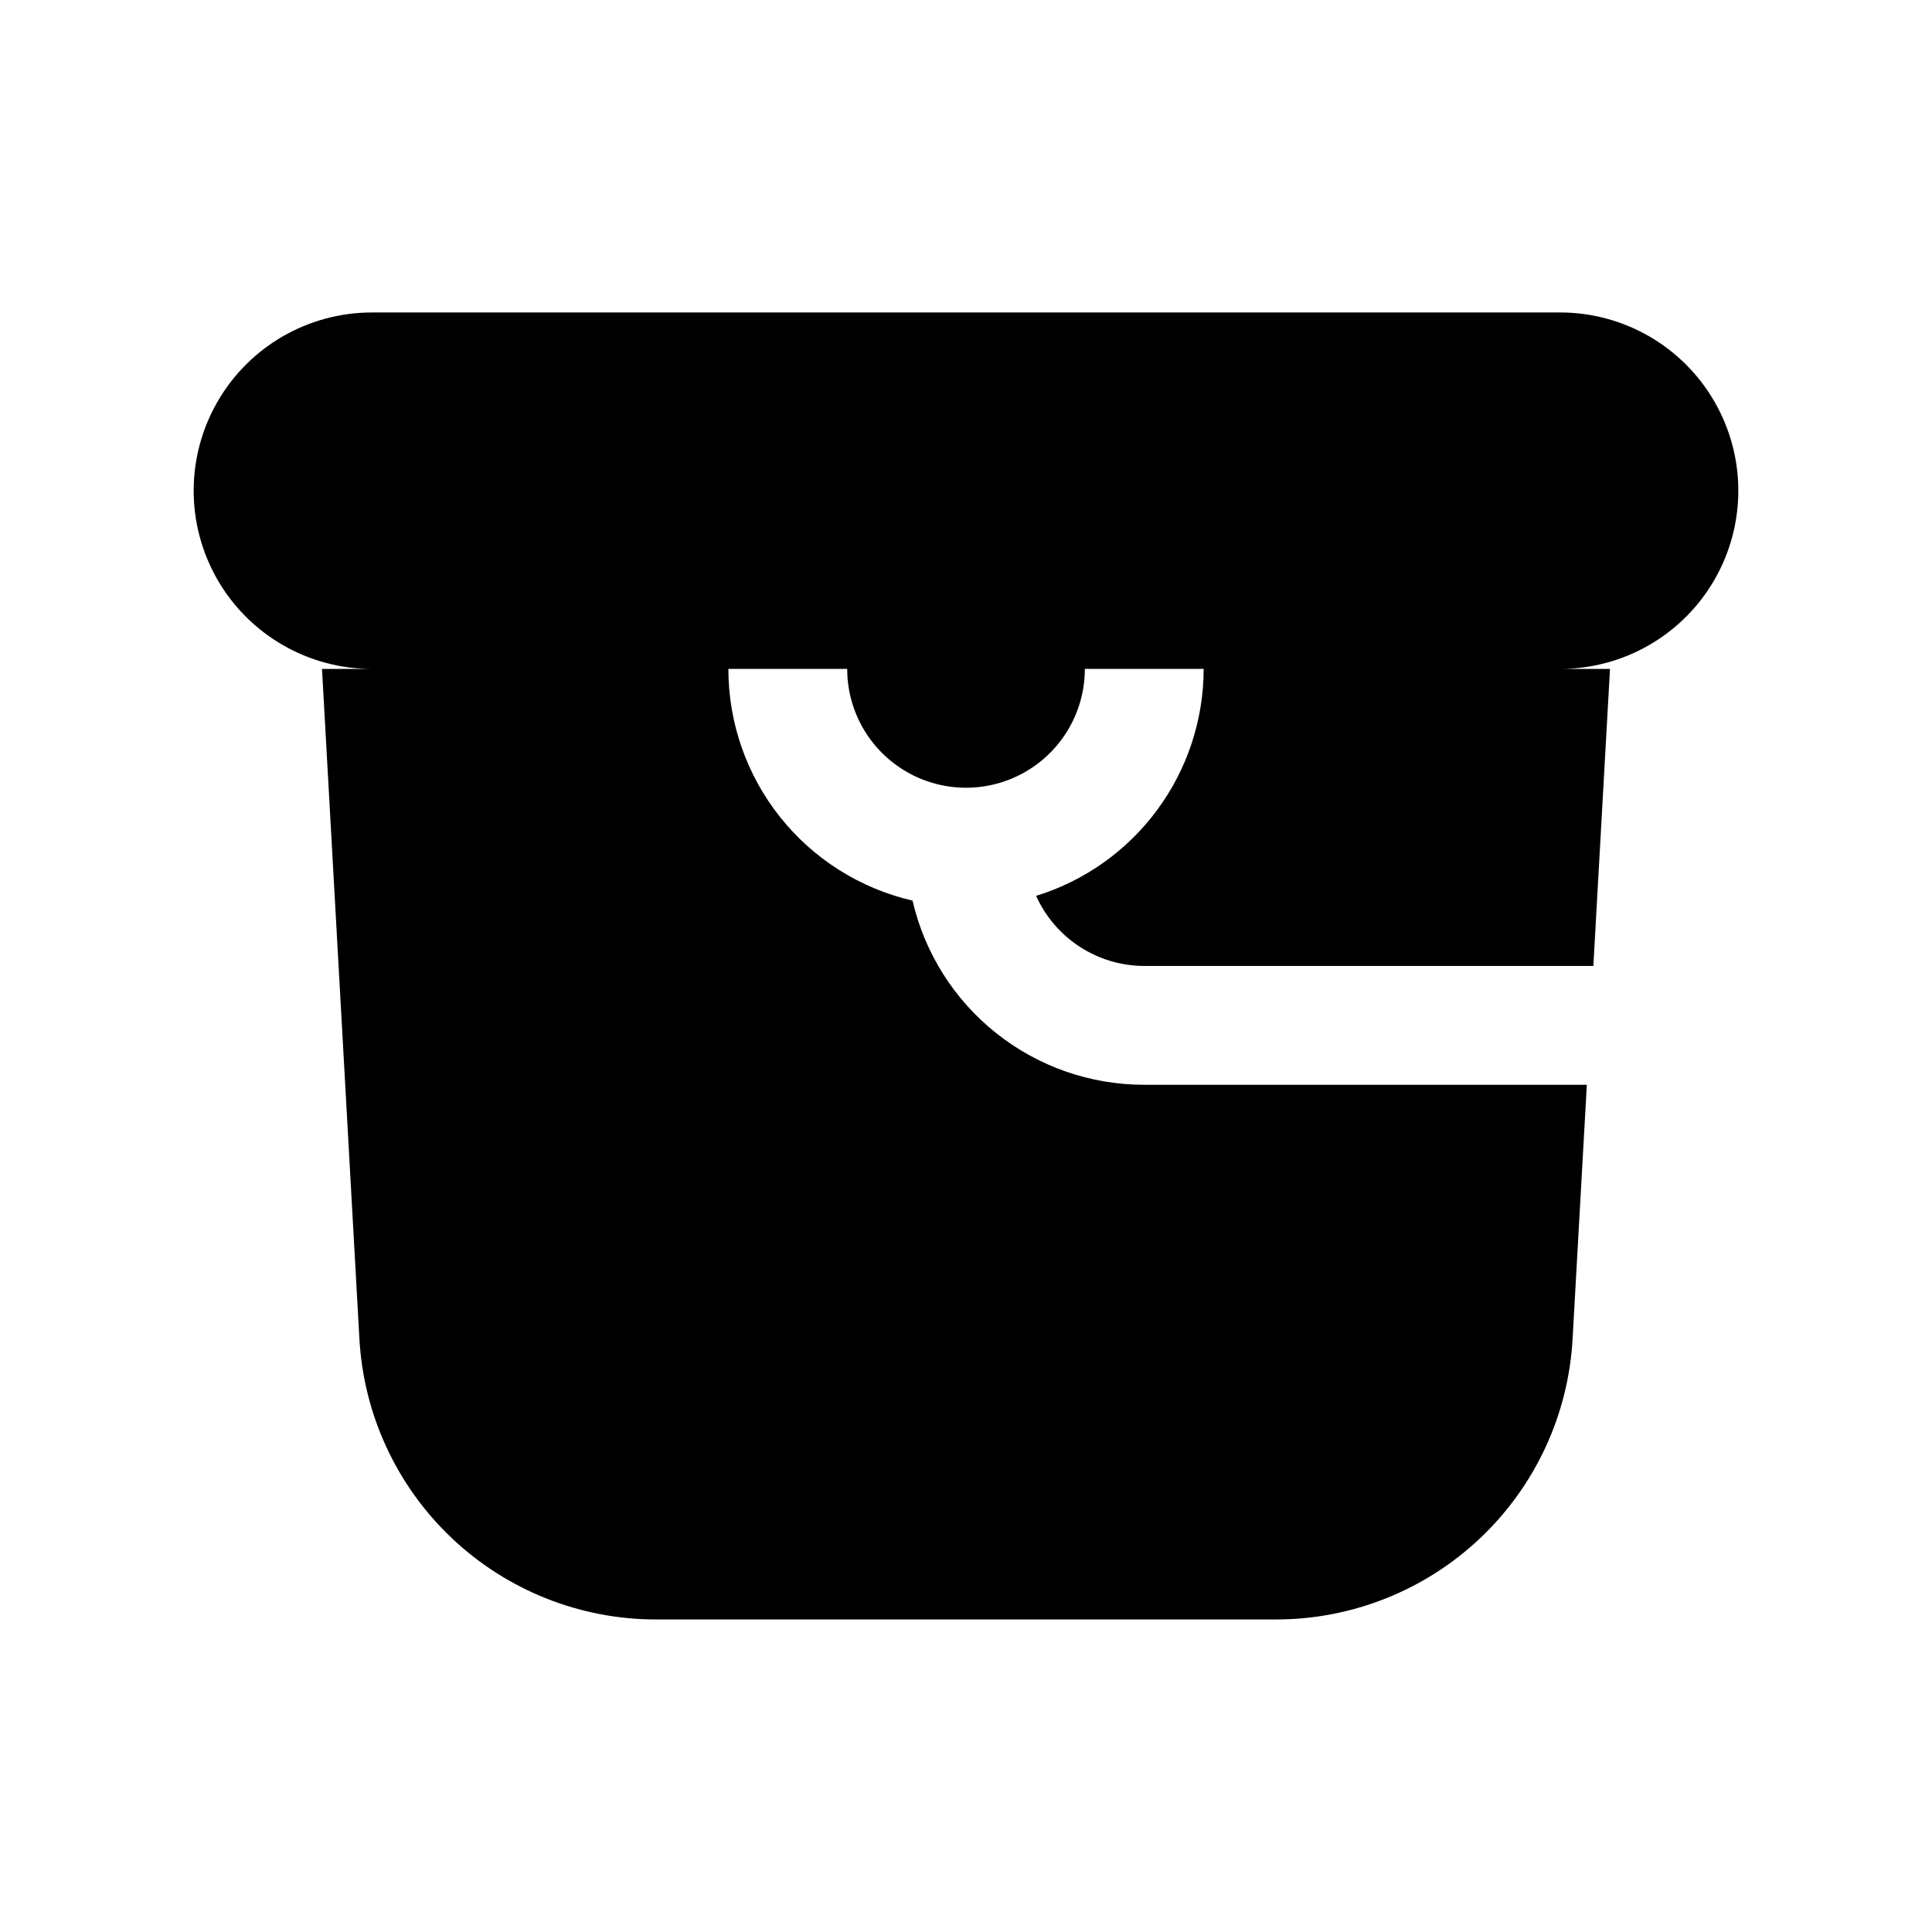
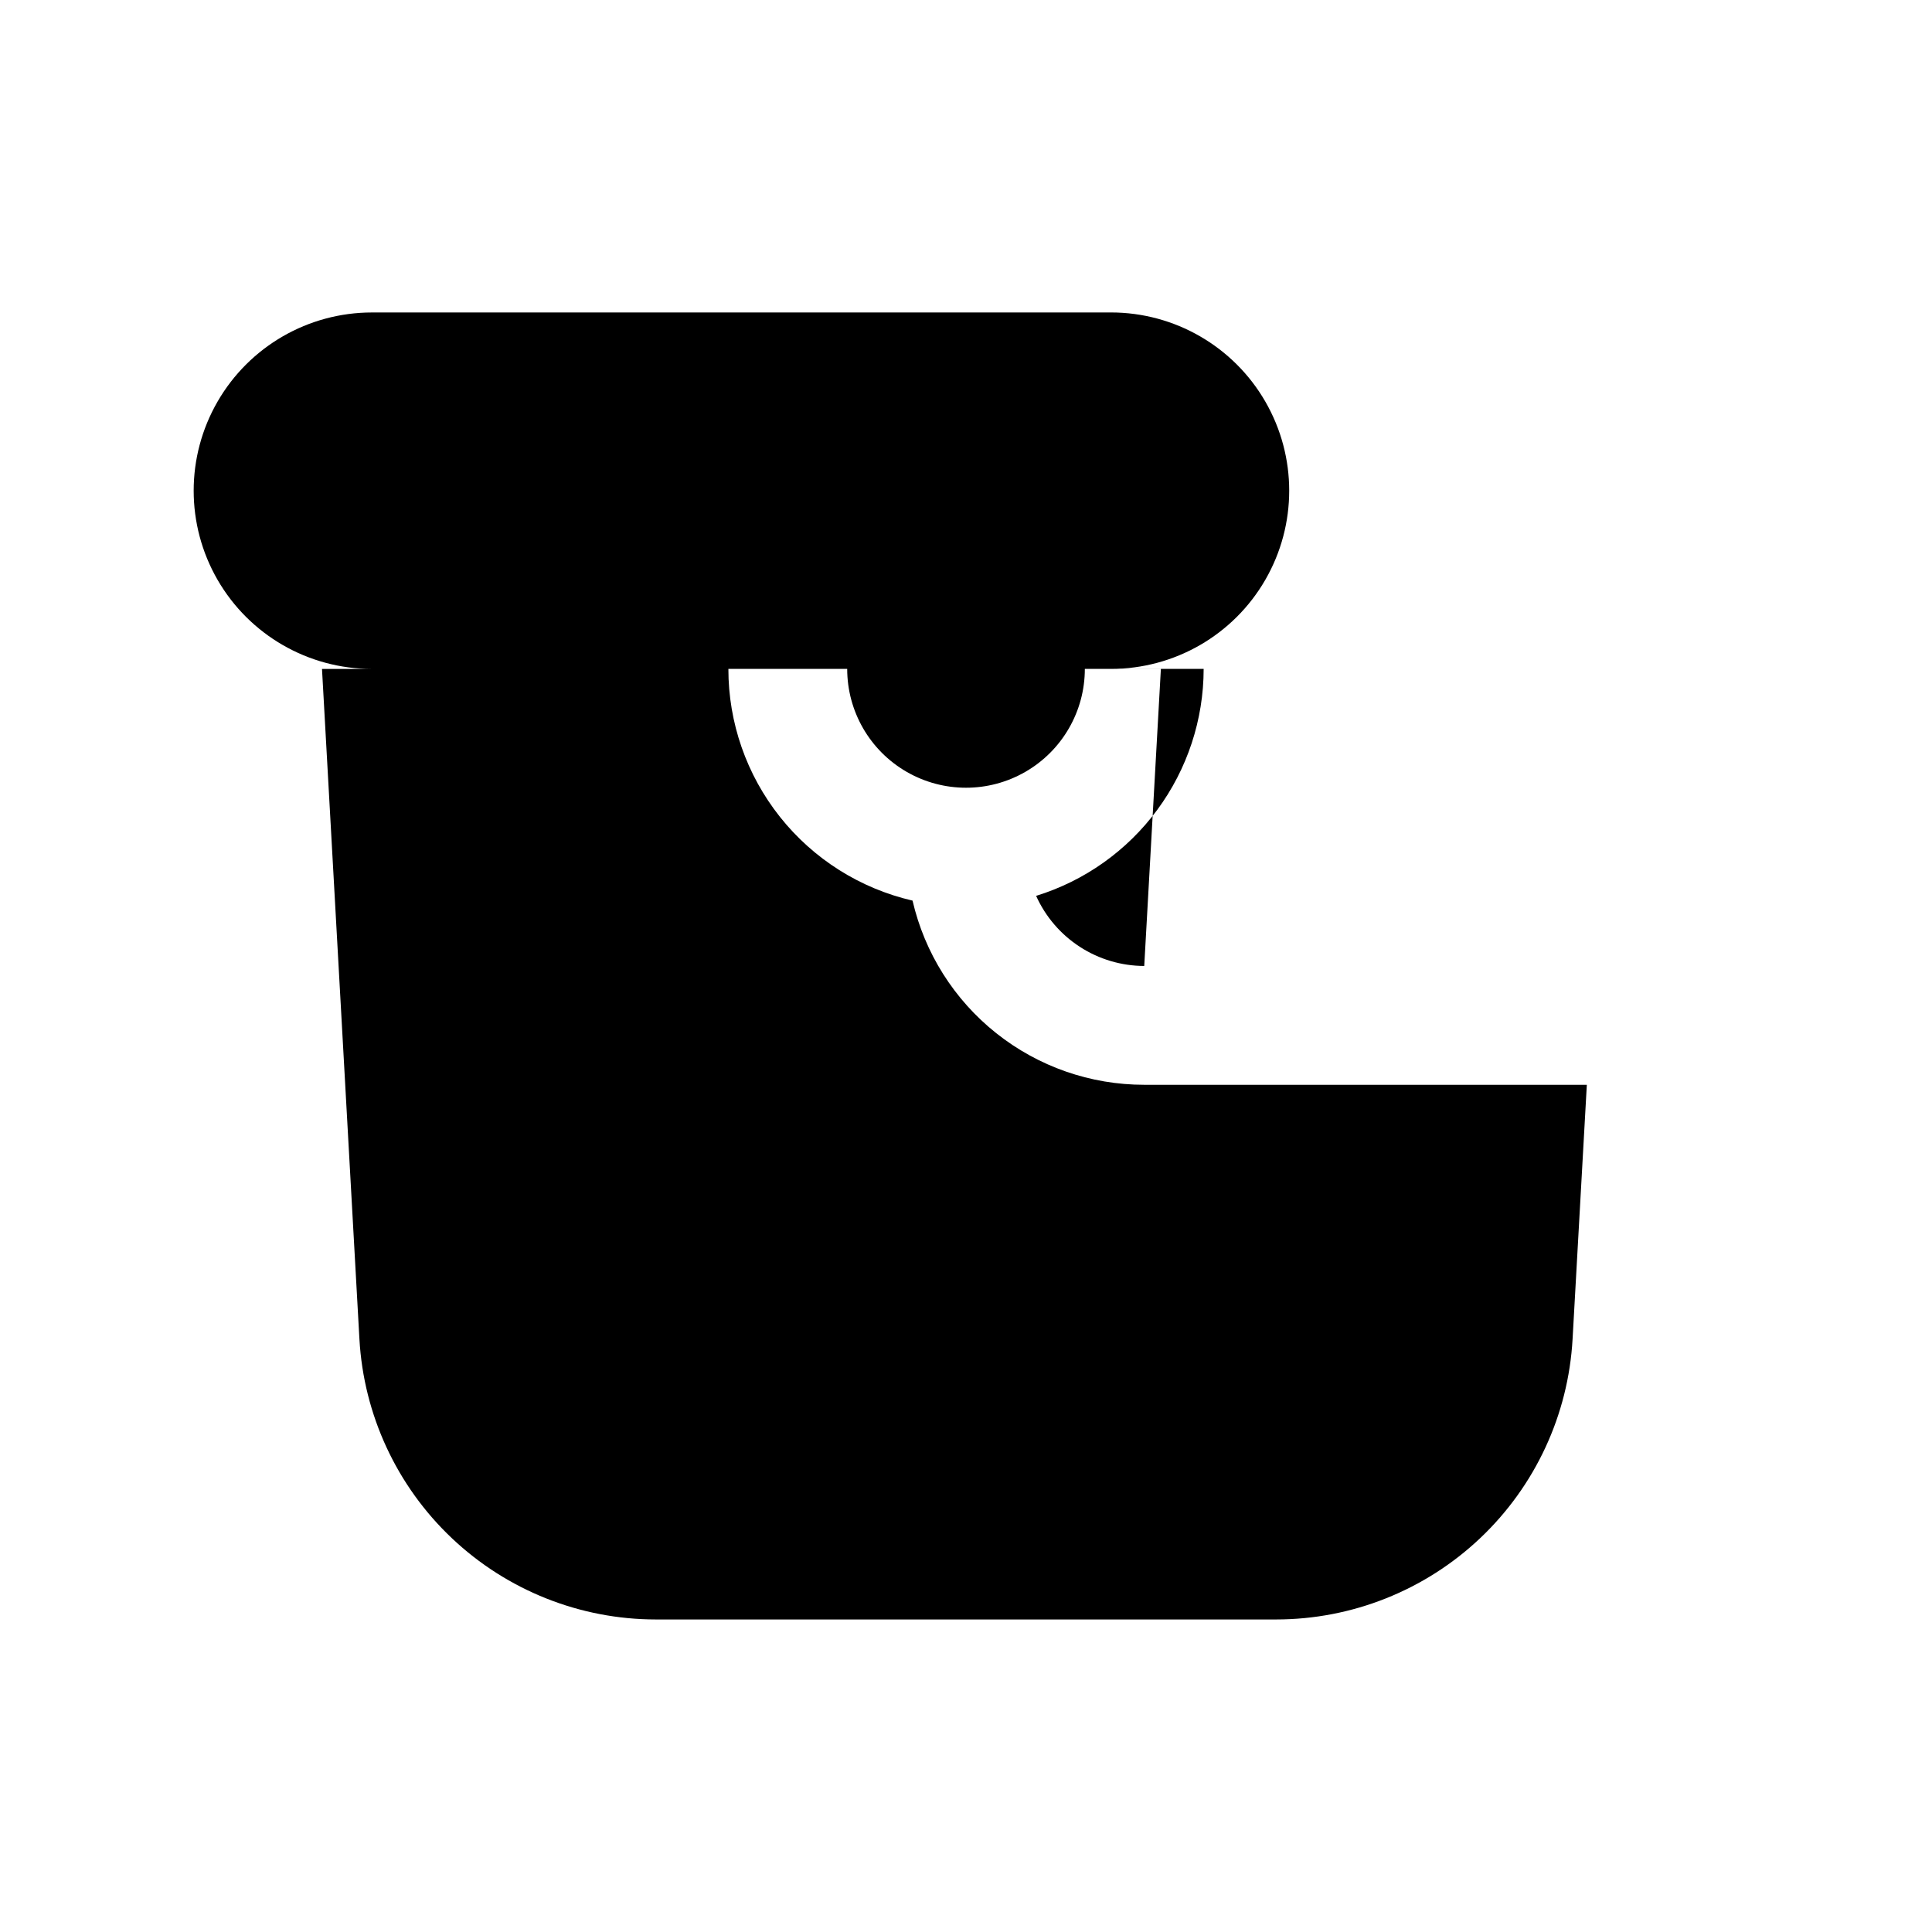
<svg xmlns="http://www.w3.org/2000/svg" fill="#000000" width="800px" height="800px" version="1.1" viewBox="144 144 512 512">
-   <path d="m557.44 226.81h-314.88c-16.875 0-32.469 9.004-40.906 23.617-8.438 14.613-8.438 32.617 0 47.234 8.438 14.613 24.031 23.613 40.906 23.613h-13.227l9.918 177.59c1.129 20.078 9.895 38.961 24.504 52.781 14.609 13.816 33.953 21.523 54.062 21.531h164.37c20.109-0.008 39.449-7.715 54.059-21.531 14.609-13.82 23.379-32.703 24.504-52.781l3.777-67.383h-117.29c-14.246 0.008-28.074-4.812-39.227-13.68-11.152-8.863-18.969-21.246-22.176-35.129-13.879-3.203-26.266-11.023-35.129-22.176s-13.688-24.98-13.676-39.227h31.488c0 11.25 6 21.645 15.742 27.27 9.742 5.625 21.746 5.625 31.488 0 9.742-5.625 15.746-16.02 15.746-27.27h31.488c-0.008 13.453-4.324 26.551-12.312 37.371-7.988 10.824-19.234 18.805-32.086 22.773 2.481 5.523 6.508 10.215 11.59 13.508 5.082 3.297 11.004 5.055 17.062 5.07h119.02l4.41-78.719-13.227-0.004c16.875 0 32.469-9 40.906-23.613 8.438-14.617 8.438-32.621 0-47.234-8.438-14.613-24.031-23.617-40.906-23.617z" />
+   <path d="m557.44 226.81h-314.88c-16.875 0-32.469 9.004-40.906 23.617-8.438 14.613-8.438 32.617 0 47.234 8.438 14.613 24.031 23.613 40.906 23.613h-13.227l9.918 177.59c1.129 20.078 9.895 38.961 24.504 52.781 14.609 13.816 33.953 21.523 54.062 21.531h164.37c20.109-0.008 39.449-7.715 54.059-21.531 14.609-13.82 23.379-32.703 24.504-52.781l3.777-67.383h-117.29c-14.246 0.008-28.074-4.812-39.227-13.68-11.152-8.863-18.969-21.246-22.176-35.129-13.879-3.203-26.266-11.023-35.129-22.176s-13.688-24.98-13.676-39.227h31.488c0 11.25 6 21.645 15.742 27.27 9.742 5.625 21.746 5.625 31.488 0 9.742-5.625 15.746-16.02 15.746-27.27h31.488c-0.008 13.453-4.324 26.551-12.312 37.371-7.988 10.824-19.234 18.805-32.086 22.773 2.481 5.523 6.508 10.215 11.59 13.508 5.082 3.297 11.004 5.055 17.062 5.07l4.41-78.719-13.227-0.004c16.875 0 32.469-9 40.906-23.613 8.438-14.617 8.438-32.621 0-47.234-8.438-14.613-24.031-23.617-40.906-23.617z" />
</svg>